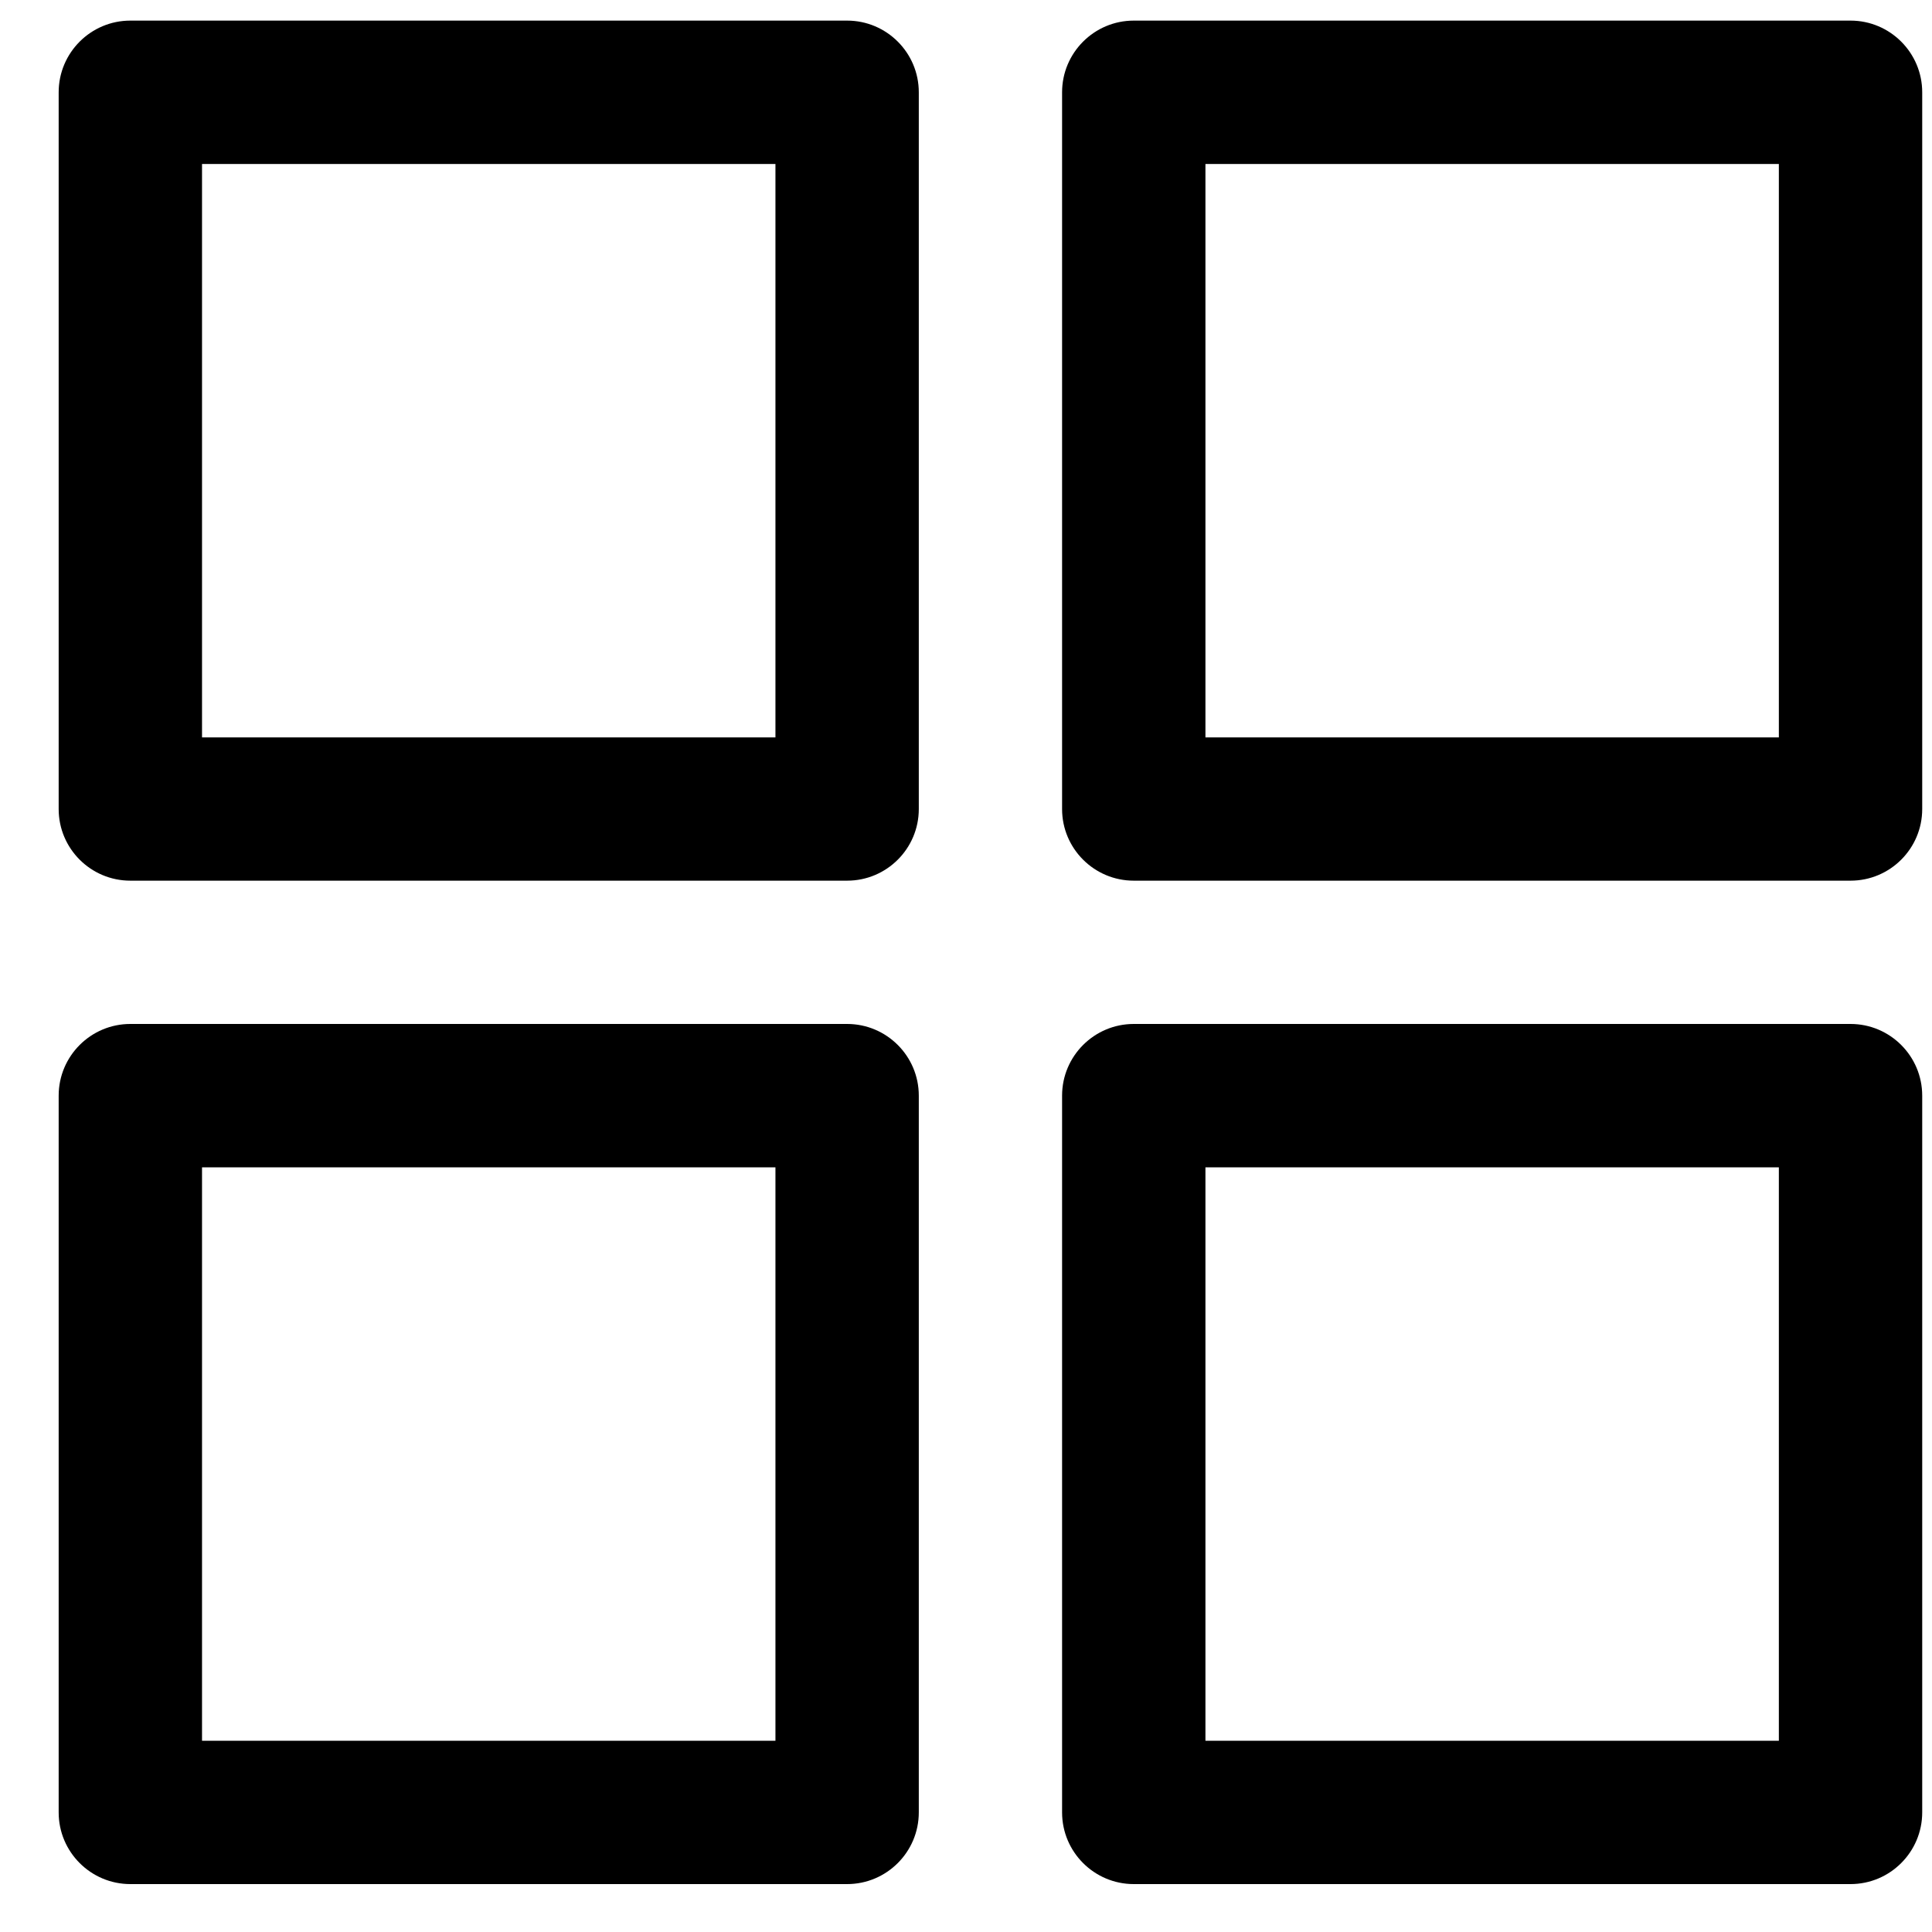
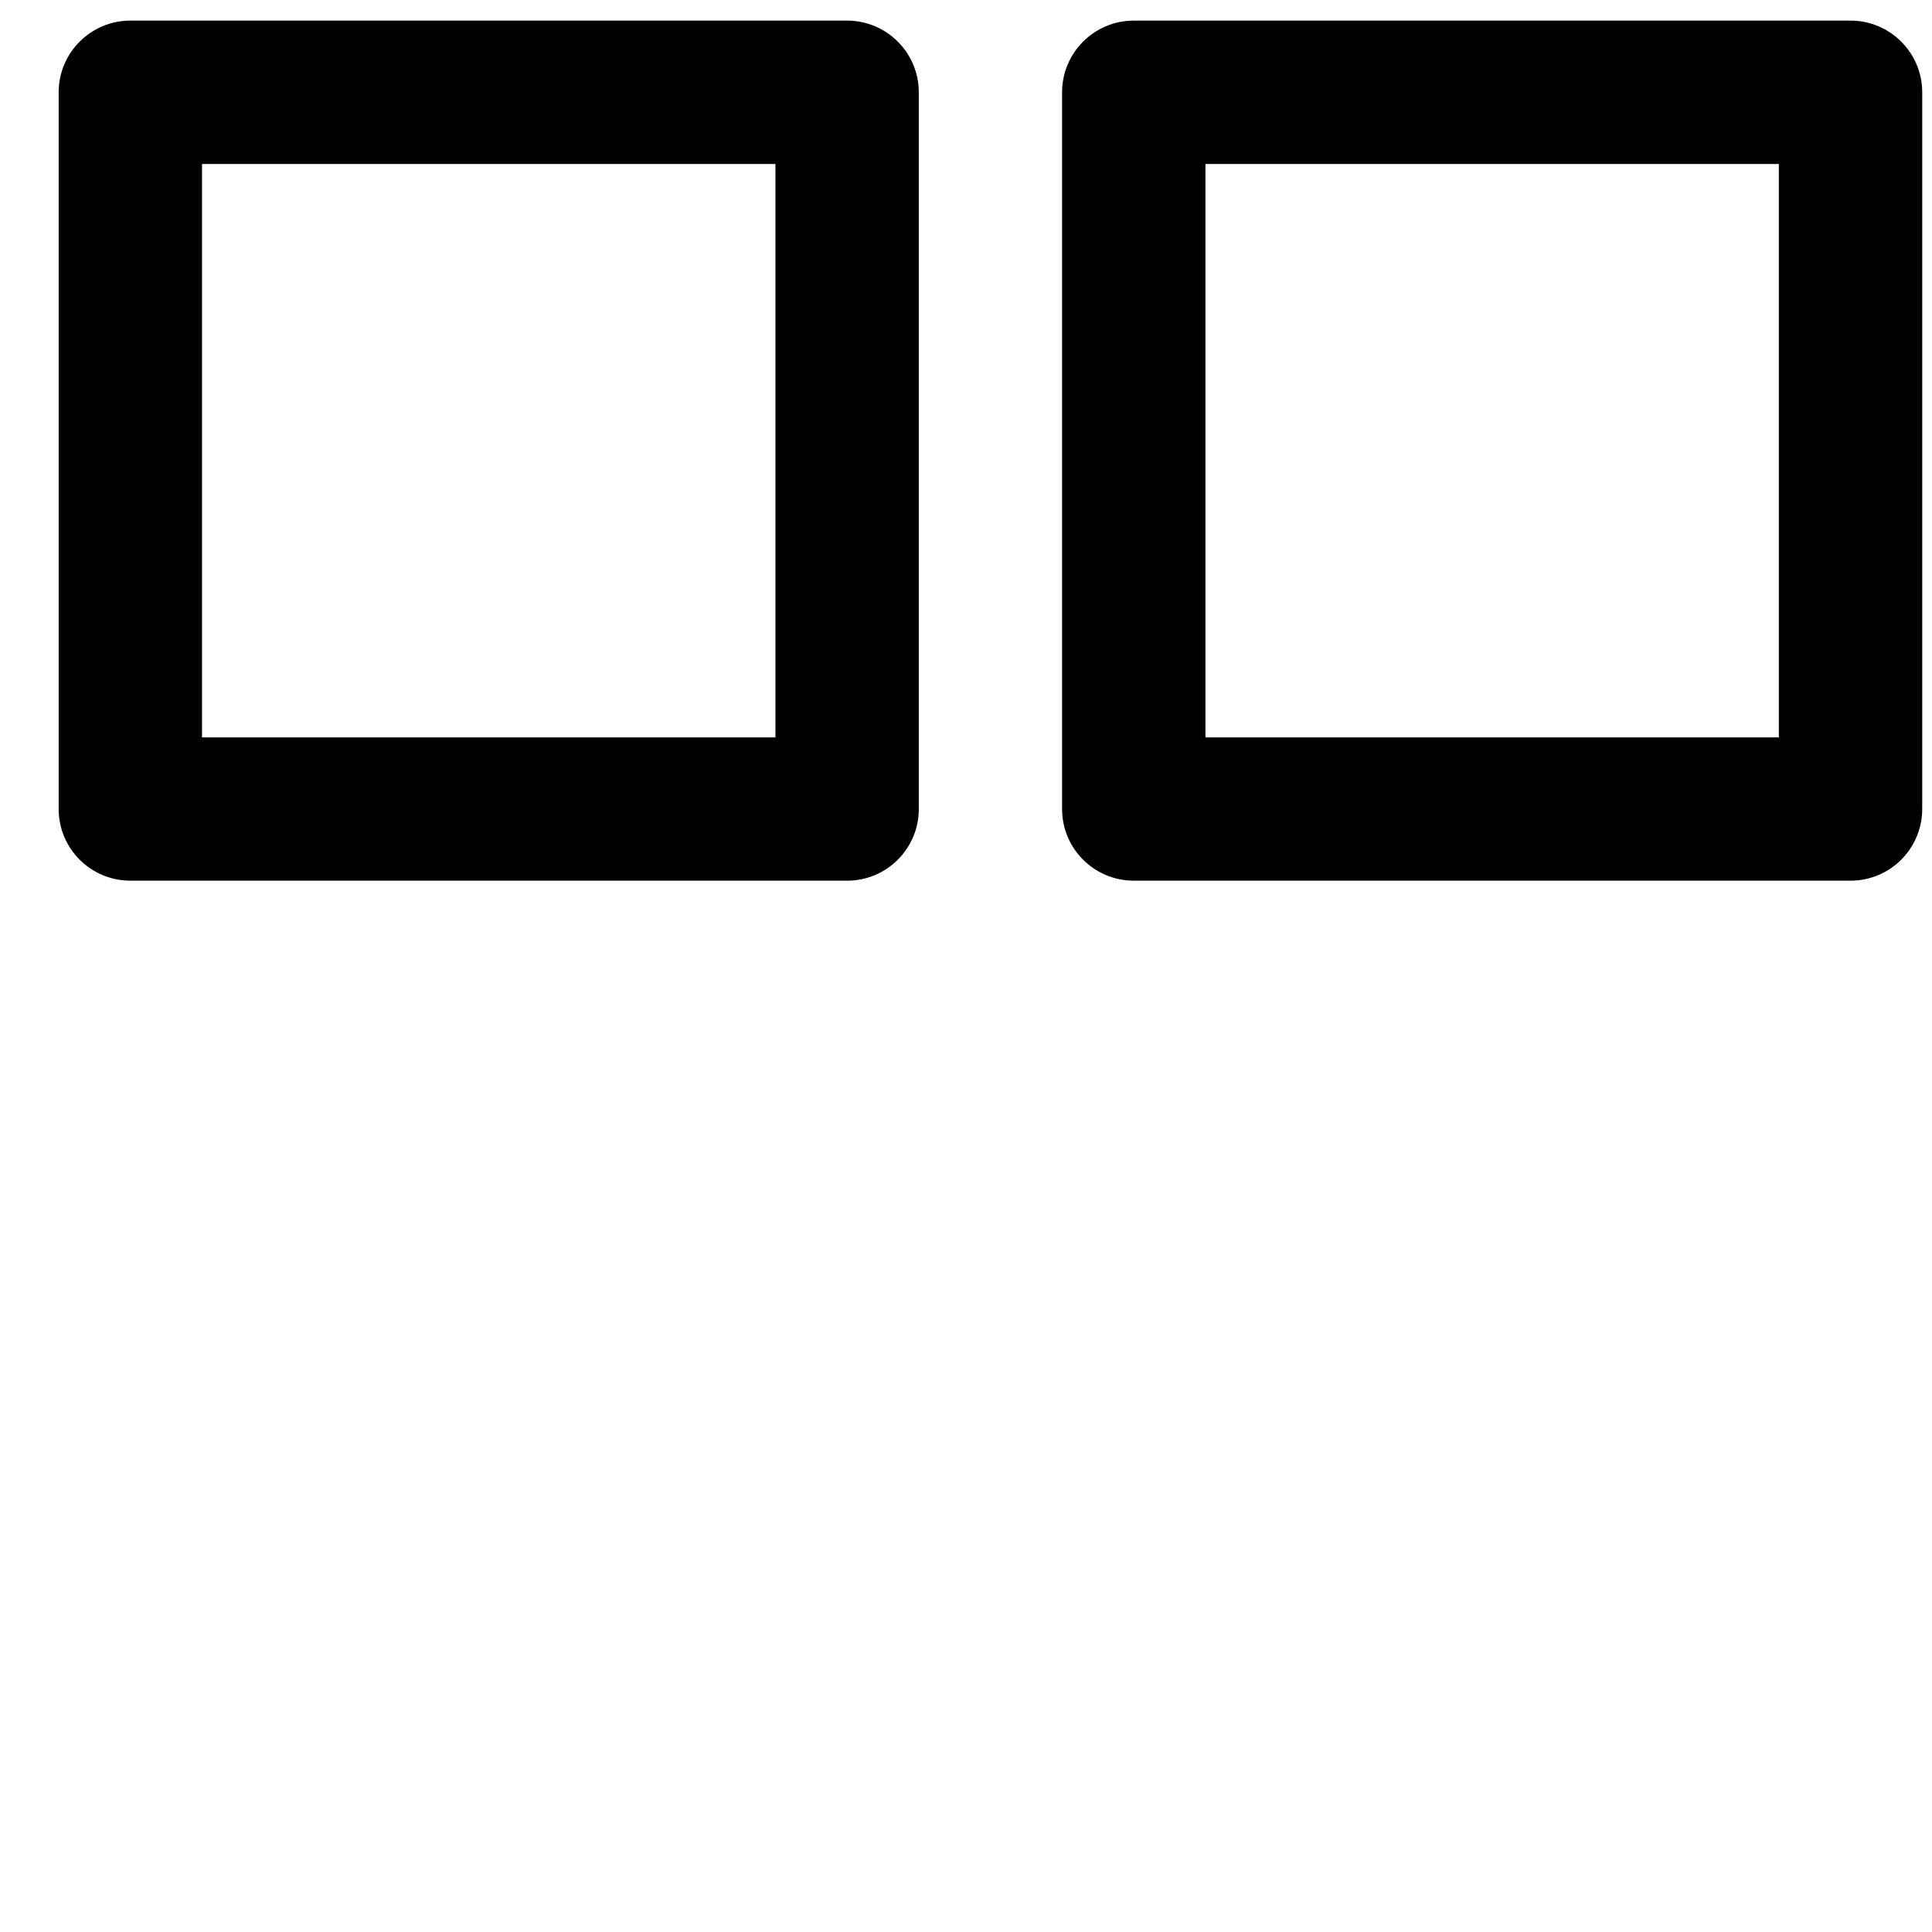
<svg xmlns="http://www.w3.org/2000/svg" width="30" height="30" viewBox="0 0 30 30" fill="none">
  <path d="M13.154 0.32H2.024C1.41 0.32 0.911 0.819 0.911 1.433V12.563C0.911 13.177 1.41 13.675 2.024 13.675H13.154C13.768 13.675 14.267 13.177 14.267 12.563V1.433C14.267 0.819 13.768 0.32 13.154 0.32ZM12.041 11.45H3.137V2.546H12.041V11.45H12.041Z" fill="black" />
  <path d="M28.735 0.32H17.605C16.991 0.32 16.492 0.819 16.492 1.433V12.563C16.492 13.177 16.991 13.675 17.605 13.675H28.735C29.349 13.675 29.848 13.177 29.848 12.563V1.433C29.848 0.819 29.349 0.32 28.735 0.32ZM27.622 11.45H18.718V2.546H27.622V11.45Z" fill="black" />
-   <path d="M13.154 15.9H2.024C1.41 15.9 0.911 16.399 0.911 17.013V28.143C0.911 28.757 1.41 29.256 2.024 29.256H13.154C13.768 29.256 14.267 28.757 14.267 28.143V17.013C14.267 16.399 13.768 15.9 13.154 15.9ZM12.041 27.03H3.137V18.126H12.041V27.03H12.041Z" fill="black" />
-   <path d="M28.735 15.9H17.605C16.991 15.9 16.492 16.399 16.492 17.013V28.143C16.492 28.757 16.991 29.256 17.605 29.256H28.735C29.349 29.256 29.848 28.757 29.848 28.143V17.013C29.848 16.399 29.349 15.9 28.735 15.9ZM27.622 27.03H18.718V18.126H27.622V27.03Z" fill="black" />
</svg>